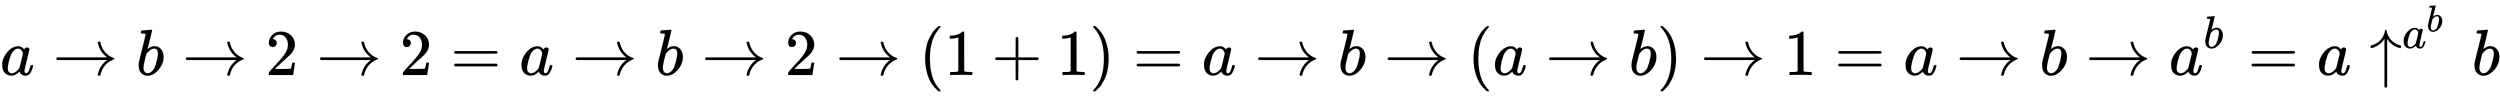
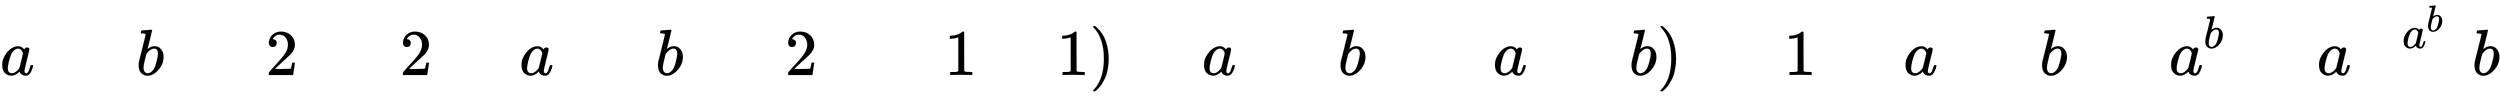
<svg xmlns="http://www.w3.org/2000/svg" xmlns:xlink="http://www.w3.org/1999/xlink" width="89.02ex" height="3.509ex" style="vertical-align: -0.838ex;" viewBox="0 -1150.1 38327.8 1510.9" role="img" focusable="false" aria-labelledby="MathJax-SVG-1-Title">
  <title id="MathJax-SVG-1-Title">{\displaystyle a\to b\to 2\to 2=a\to b\to 2\to (1+1)=a\to b\to (a\to b)\to 1=a\to b\to a^{b}=a\uparrow ^{a^{b}}b}</title>
  <defs aria-hidden="true">
    <path stroke-width="1" id="E1-MJMATHI-61" d="M33 157Q33 258 109 349T280 441Q331 441 370 392Q386 422 416 422Q429 422 439 414T449 394Q449 381 412 234T374 68Q374 43 381 35T402 26Q411 27 422 35Q443 55 463 131Q469 151 473 152Q475 153 483 153H487Q506 153 506 144Q506 138 501 117T481 63T449 13Q436 0 417 -8Q409 -10 393 -10Q359 -10 336 5T306 36L300 51Q299 52 296 50Q294 48 292 46Q233 -10 172 -10Q117 -10 75 30T33 157ZM351 328Q351 334 346 350T323 385T277 405Q242 405 210 374T160 293Q131 214 119 129Q119 126 119 118T118 106Q118 61 136 44T179 26Q217 26 254 59T298 110Q300 114 325 217T351 328Z" />
-     <path stroke-width="1" id="E1-MJMAIN-2192" d="M56 237T56 250T70 270H835Q719 357 692 493Q692 494 692 496T691 499Q691 511 708 511H711Q720 511 723 510T729 506T732 497T735 481T743 456Q765 389 816 336T935 261Q944 258 944 250Q944 244 939 241T915 231T877 212Q836 186 806 152T761 85T740 35T732 4Q730 -6 727 -8T711 -11Q691 -11 691 0Q691 7 696 25Q728 151 835 230H70Q56 237 56 250Z" />
    <path stroke-width="1" id="E1-MJMATHI-62" d="M73 647Q73 657 77 670T89 683Q90 683 161 688T234 694Q246 694 246 685T212 542Q204 508 195 472T180 418L176 399Q176 396 182 402Q231 442 283 442Q345 442 383 396T422 280Q422 169 343 79T173 -11Q123 -11 82 27T40 150V159Q40 180 48 217T97 414Q147 611 147 623T109 637Q104 637 101 637H96Q86 637 83 637T76 640T73 647ZM336 325V331Q336 405 275 405Q258 405 240 397T207 376T181 352T163 330L157 322L136 236Q114 150 114 114Q114 66 138 42Q154 26 178 26Q211 26 245 58Q270 81 285 114T318 219Q336 291 336 325Z" />
    <path stroke-width="1" id="E1-MJMAIN-32" d="M109 429Q82 429 66 447T50 491Q50 562 103 614T235 666Q326 666 387 610T449 465Q449 422 429 383T381 315T301 241Q265 210 201 149L142 93L218 92Q375 92 385 97Q392 99 409 186V189H449V186Q448 183 436 95T421 3V0H50V19V31Q50 38 56 46T86 81Q115 113 136 137Q145 147 170 174T204 211T233 244T261 278T284 308T305 340T320 369T333 401T340 431T343 464Q343 527 309 573T212 619Q179 619 154 602T119 569T109 550Q109 549 114 549Q132 549 151 535T170 489Q170 464 154 447T109 429Z" />
-     <path stroke-width="1" id="E1-MJMAIN-3D" d="M56 347Q56 360 70 367H707Q722 359 722 347Q722 336 708 328L390 327H72Q56 332 56 347ZM56 153Q56 168 72 173H708Q722 163 722 153Q722 140 707 133H70Q56 140 56 153Z" />
-     <path stroke-width="1" id="E1-MJMAIN-28" d="M94 250Q94 319 104 381T127 488T164 576T202 643T244 695T277 729T302 750H315H319Q333 750 333 741Q333 738 316 720T275 667T226 581T184 443T167 250T184 58T225 -81T274 -167T316 -220T333 -241Q333 -250 318 -250H315H302L274 -226Q180 -141 137 -14T94 250Z" />
    <path stroke-width="1" id="E1-MJMAIN-31" d="M213 578L200 573Q186 568 160 563T102 556H83V602H102Q149 604 189 617T245 641T273 663Q275 666 285 666Q294 666 302 660V361L303 61Q310 54 315 52T339 48T401 46H427V0H416Q395 3 257 3Q121 3 100 0H88V46H114Q136 46 152 46T177 47T193 50T201 52T207 57T213 61V578Z" />
-     <path stroke-width="1" id="E1-MJMAIN-2B" d="M56 237T56 250T70 270H369V420L370 570Q380 583 389 583Q402 583 409 568V270H707Q722 262 722 250T707 230H409V-68Q401 -82 391 -82H389H387Q375 -82 369 -68V230H70Q56 237 56 250Z" />
    <path stroke-width="1" id="E1-MJMAIN-29" d="M60 749L64 750Q69 750 74 750H86L114 726Q208 641 251 514T294 250Q294 182 284 119T261 12T224 -76T186 -143T145 -194T113 -227T90 -246Q87 -249 86 -250H74Q66 -250 63 -250T58 -247T55 -238Q56 -237 66 -225Q221 -64 221 250T66 725Q56 737 55 738Q55 746 60 749Z" />
-     <path stroke-width="1" id="E1-MJMAIN-2191" d="M27 414Q17 414 17 433Q17 437 17 439T17 444T19 447T20 450T22 452T26 453T30 454T36 456Q80 467 120 494T180 549Q227 607 238 678Q240 694 251 694Q259 694 261 684Q261 677 265 659T284 608T320 549Q340 525 363 507T405 479T440 463T467 455T479 451Q483 447 483 433Q483 413 472 413Q467 413 458 416Q342 448 277 545L270 555V-179Q262 -193 252 -193H250H248Q236 -193 230 -179V555L223 545Q192 499 146 467T70 424T27 414Z" />
  </defs>
  <g stroke="currentColor" fill="currentColor" stroke-width="0" transform="matrix(1 0 0 -1 0 0)" aria-hidden="true">
    <use xlink:href="#E1-MJMATHI-61" x="0" y="0" />
    <use xlink:href="#E1-MJMAIN-2192" x="807" y="0" />
    <use xlink:href="#E1-MJMATHI-62" x="2085" y="0" />
    <use xlink:href="#E1-MJMAIN-2192" x="2792" y="0" />
    <use xlink:href="#E1-MJMAIN-32" x="4071" y="0" />
    <use xlink:href="#E1-MJMAIN-2192" x="4849" y="0" />
    <use xlink:href="#E1-MJMAIN-32" x="6127" y="0" />
    <use xlink:href="#E1-MJMAIN-3D" x="6905" y="0" />
    <use xlink:href="#E1-MJMATHI-61" x="7962" y="0" />
    <use xlink:href="#E1-MJMAIN-2192" x="8769" y="0" />
    <use xlink:href="#E1-MJMATHI-62" x="10047" y="0" />
    <use xlink:href="#E1-MJMAIN-2192" x="10755" y="0" />
    <use xlink:href="#E1-MJMAIN-32" x="12033" y="0" />
    <use xlink:href="#E1-MJMAIN-2192" x="12811" y="0" />
    <use xlink:href="#E1-MJMAIN-28" x="14089" y="0" />
    <use xlink:href="#E1-MJMAIN-31" x="14479" y="0" />
    <use xlink:href="#E1-MJMAIN-2B" x="15202" y="0" />
    <use xlink:href="#E1-MJMAIN-31" x="16202" y="0" />
    <use xlink:href="#E1-MJMAIN-29" x="16703" y="0" />
    <use xlink:href="#E1-MJMAIN-3D" x="17370" y="0" />
    <use xlink:href="#E1-MJMATHI-61" x="18426" y="0" />
    <use xlink:href="#E1-MJMAIN-2192" x="19234" y="0" />
    <use xlink:href="#E1-MJMATHI-62" x="20512" y="0" />
    <use xlink:href="#E1-MJMAIN-2192" x="21219" y="0" />
    <use xlink:href="#E1-MJMAIN-28" x="22497" y="0" />
    <use xlink:href="#E1-MJMATHI-61" x="22887" y="0" />
    <use xlink:href="#E1-MJMAIN-2192" x="23694" y="0" />
    <use xlink:href="#E1-MJMATHI-62" x="24973" y="0" />
    <use xlink:href="#E1-MJMAIN-29" x="25402" y="0" />
    <use xlink:href="#E1-MJMAIN-2192" x="26069" y="0" />
    <use xlink:href="#E1-MJMAIN-31" x="27348" y="0" />
    <use xlink:href="#E1-MJMAIN-3D" x="28126" y="0" />
    <use xlink:href="#E1-MJMATHI-61" x="29182" y="0" />
    <use xlink:href="#E1-MJMAIN-2192" x="29989" y="0" />
    <use xlink:href="#E1-MJMATHI-62" x="31268" y="0" />
    <use xlink:href="#E1-MJMAIN-2192" x="31975" y="0" />
    <g transform="translate(33253,0)">
      <use xlink:href="#E1-MJMATHI-61" x="0" y="0" />
      <use transform="scale(0.707)" xlink:href="#E1-MJMATHI-62" x="748" y="583" />
    </g>
    <use xlink:href="#E1-MJMAIN-3D" x="34464" y="0" />
    <use xlink:href="#E1-MJMATHI-61" x="35521" y="0" />
    <g transform="translate(36328,0)">
      <use xlink:href="#E1-MJMAIN-2191" x="0" y="0" />
      <g transform="translate(500,412)">
        <use transform="scale(0.707)" xlink:href="#E1-MJMATHI-61" x="0" y="0" />
        <use transform="scale(0.574)" xlink:href="#E1-MJMATHI-62" x="652" y="446" />
      </g>
    </g>
    <use xlink:href="#E1-MJMATHI-62" x="37898" y="0" />
  </g>
</svg>